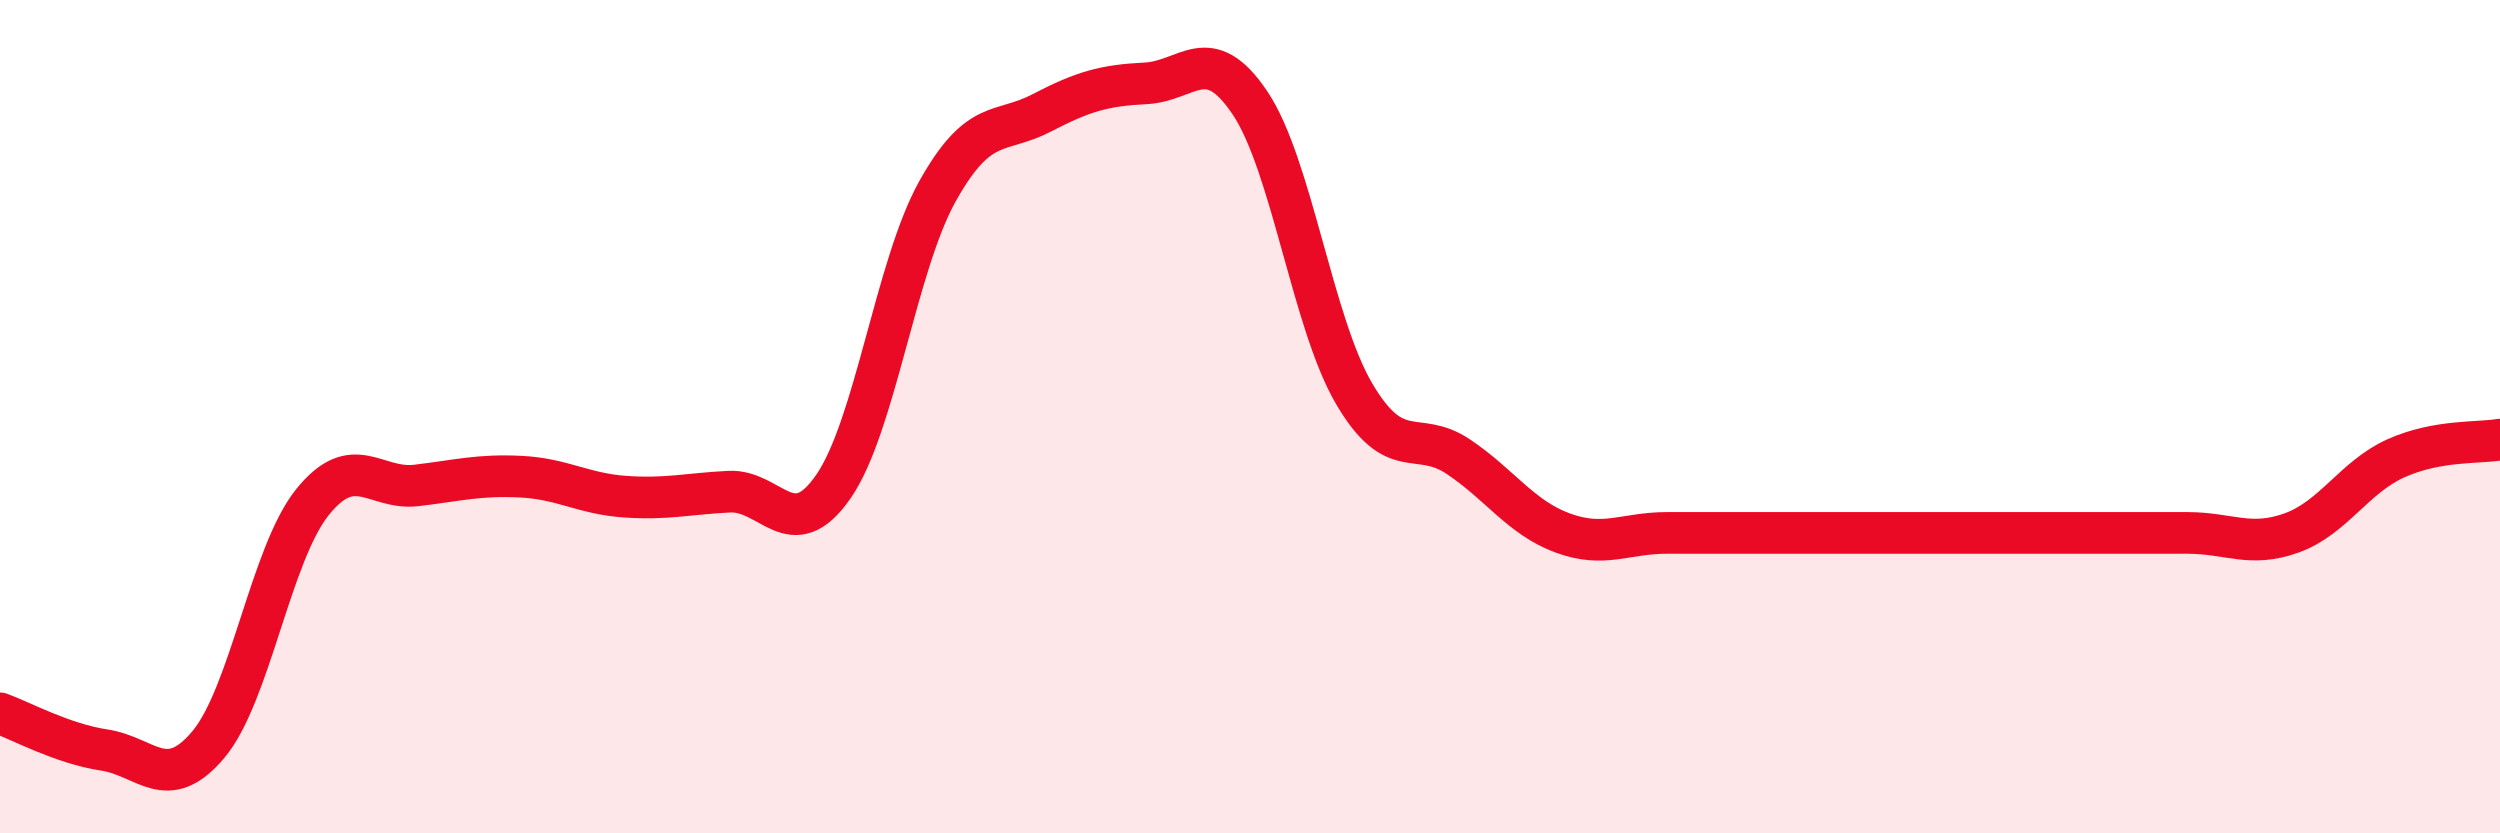
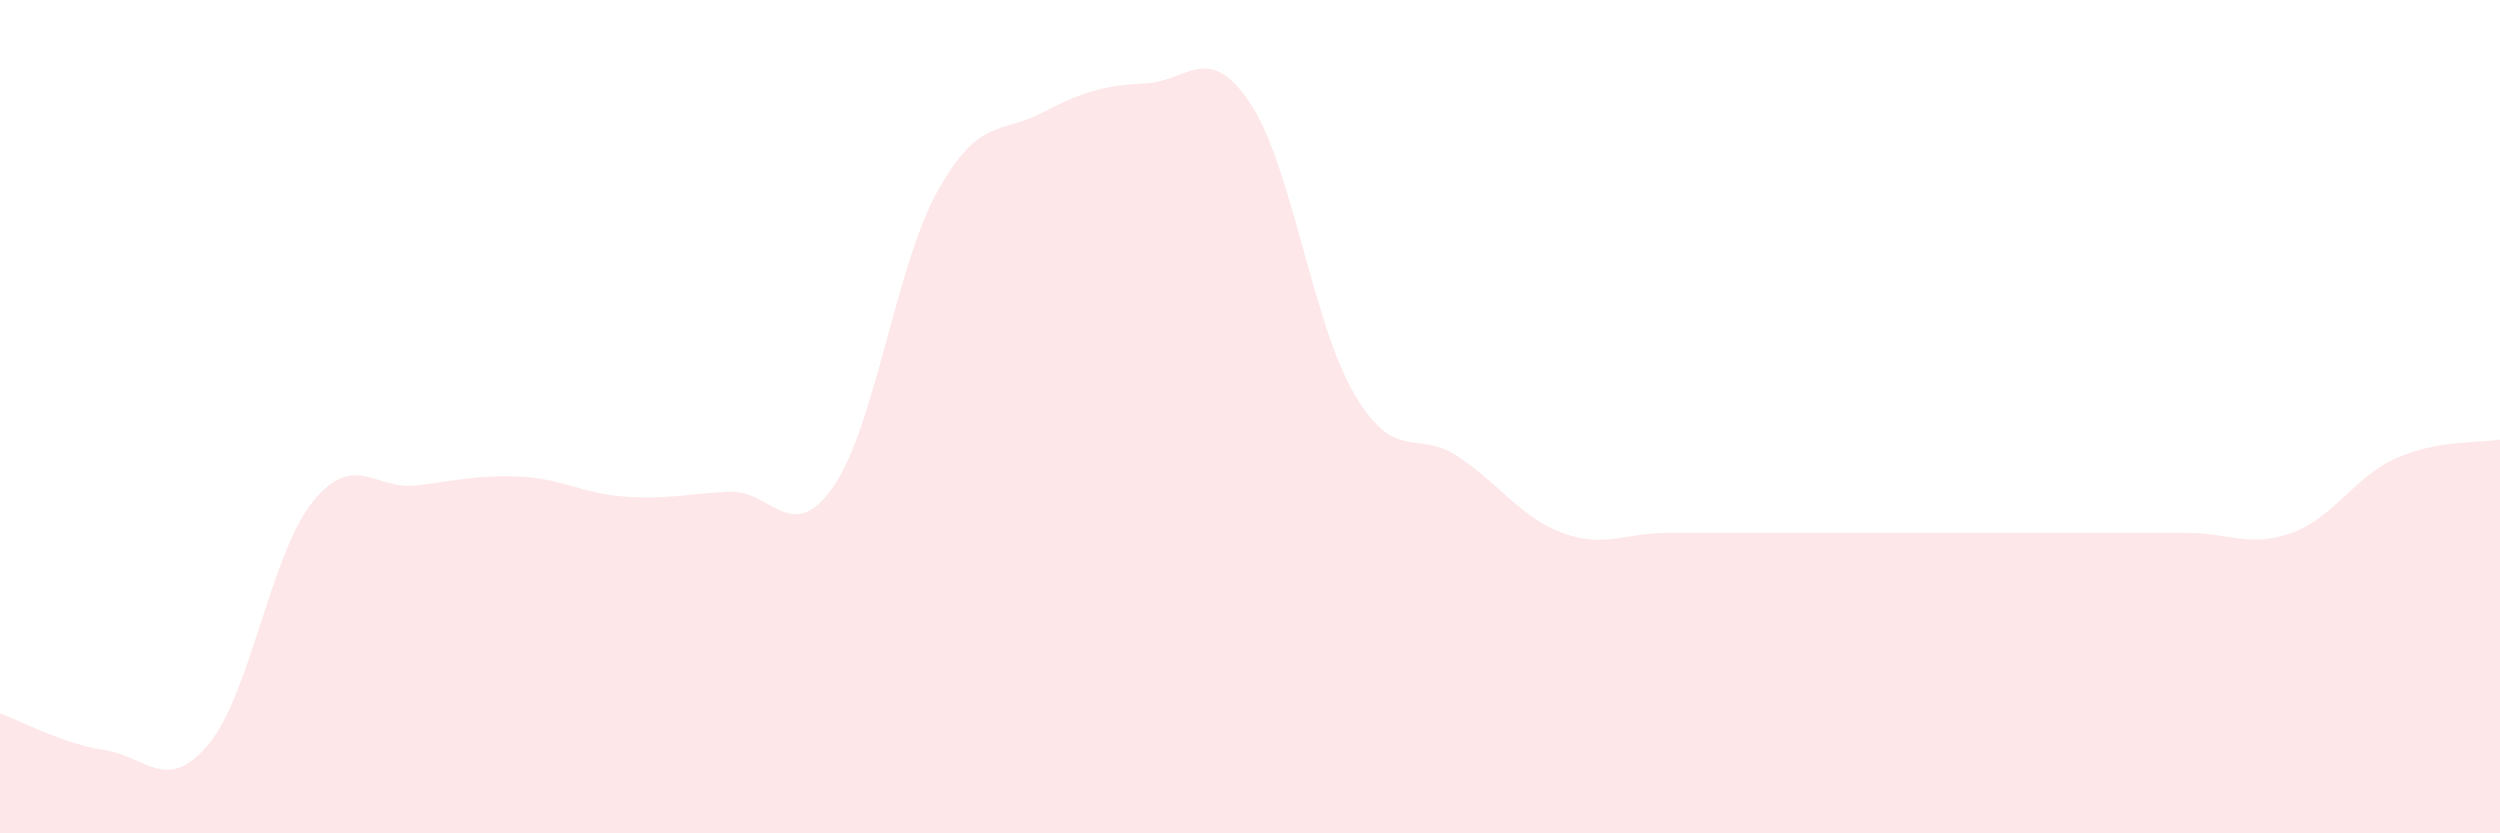
<svg xmlns="http://www.w3.org/2000/svg" width="60" height="20" viewBox="0 0 60 20">
  <path d="M 0,17.12 C 0.5,17.3 1.5,17.85 2.5,18 C 3.5,18.15 4,19.06 5,17.87 C 6,16.68 6.5,13.29 7.5,12.05 C 8.5,10.81 9,11.77 10,11.65 C 11,11.53 11.5,11.39 12.5,11.44 C 13.5,11.49 14,11.85 15,11.92 C 16,11.99 16.5,11.85 17.5,11.8 C 18.5,11.75 19,13.12 20,11.68 C 21,10.24 21.5,6.38 22.5,4.59 C 23.5,2.8 24,3.23 25,2.71 C 26,2.19 26.5,2.05 27.5,2 C 28.5,1.95 29,0.98 30,2.47 C 31,3.96 31.5,7.75 32.5,9.45 C 33.5,11.15 34,10.29 35,10.96 C 36,11.63 36.5,12.42 37.5,12.79 C 38.5,13.16 39,12.79 40,12.79 C 41,12.79 41.5,12.79 42.5,12.79 C 43.5,12.79 44,12.79 45,12.79 C 46,12.79 46.5,12.79 47.5,12.79 C 48.5,12.79 49,12.79 50,12.79 C 51,12.79 51.5,12.79 52.5,12.79 C 53.5,12.79 54,13.15 55,12.79 C 56,12.43 56.5,11.45 57.5,11 C 58.5,10.55 59.5,10.64 60,10.55L60 20L0 20Z" fill="#EB0A25" opacity="0.1" stroke-linecap="round" stroke-linejoin="round" />
-   <path d="M 0,17.12 C 0.5,17.3 1.5,17.85 2.5,18 C 3.5,18.15 4,19.06 5,17.87 C 6,16.68 6.5,13.29 7.5,12.05 C 8.5,10.81 9,11.77 10,11.65 C 11,11.53 11.5,11.39 12.5,11.44 C 13.5,11.49 14,11.85 15,11.92 C 16,11.99 16.5,11.85 17.5,11.8 C 18.5,11.75 19,13.12 20,11.68 C 21,10.24 21.5,6.38 22.5,4.59 C 23.5,2.8 24,3.23 25,2.71 C 26,2.19 26.5,2.05 27.5,2 C 28.5,1.95 29,0.98 30,2.47 C 31,3.96 31.5,7.75 32.5,9.45 C 33.5,11.15 34,10.29 35,10.96 C 36,11.63 36.5,12.42 37.5,12.79 C 38.5,13.16 39,12.79 40,12.79 C 41,12.79 41.5,12.79 42.5,12.79 C 43.5,12.79 44,12.79 45,12.79 C 46,12.79 46.5,12.79 47.5,12.79 C 48.5,12.79 49,12.79 50,12.79 C 51,12.79 51.5,12.79 52.5,12.79 C 53.5,12.79 54,13.15 55,12.79 C 56,12.43 56.5,11.45 57.5,11 C 58.5,10.55 59.5,10.64 60,10.55" stroke="#EB0A25" stroke-width="1" fill="none" stroke-linecap="round" stroke-linejoin="round" />
</svg>